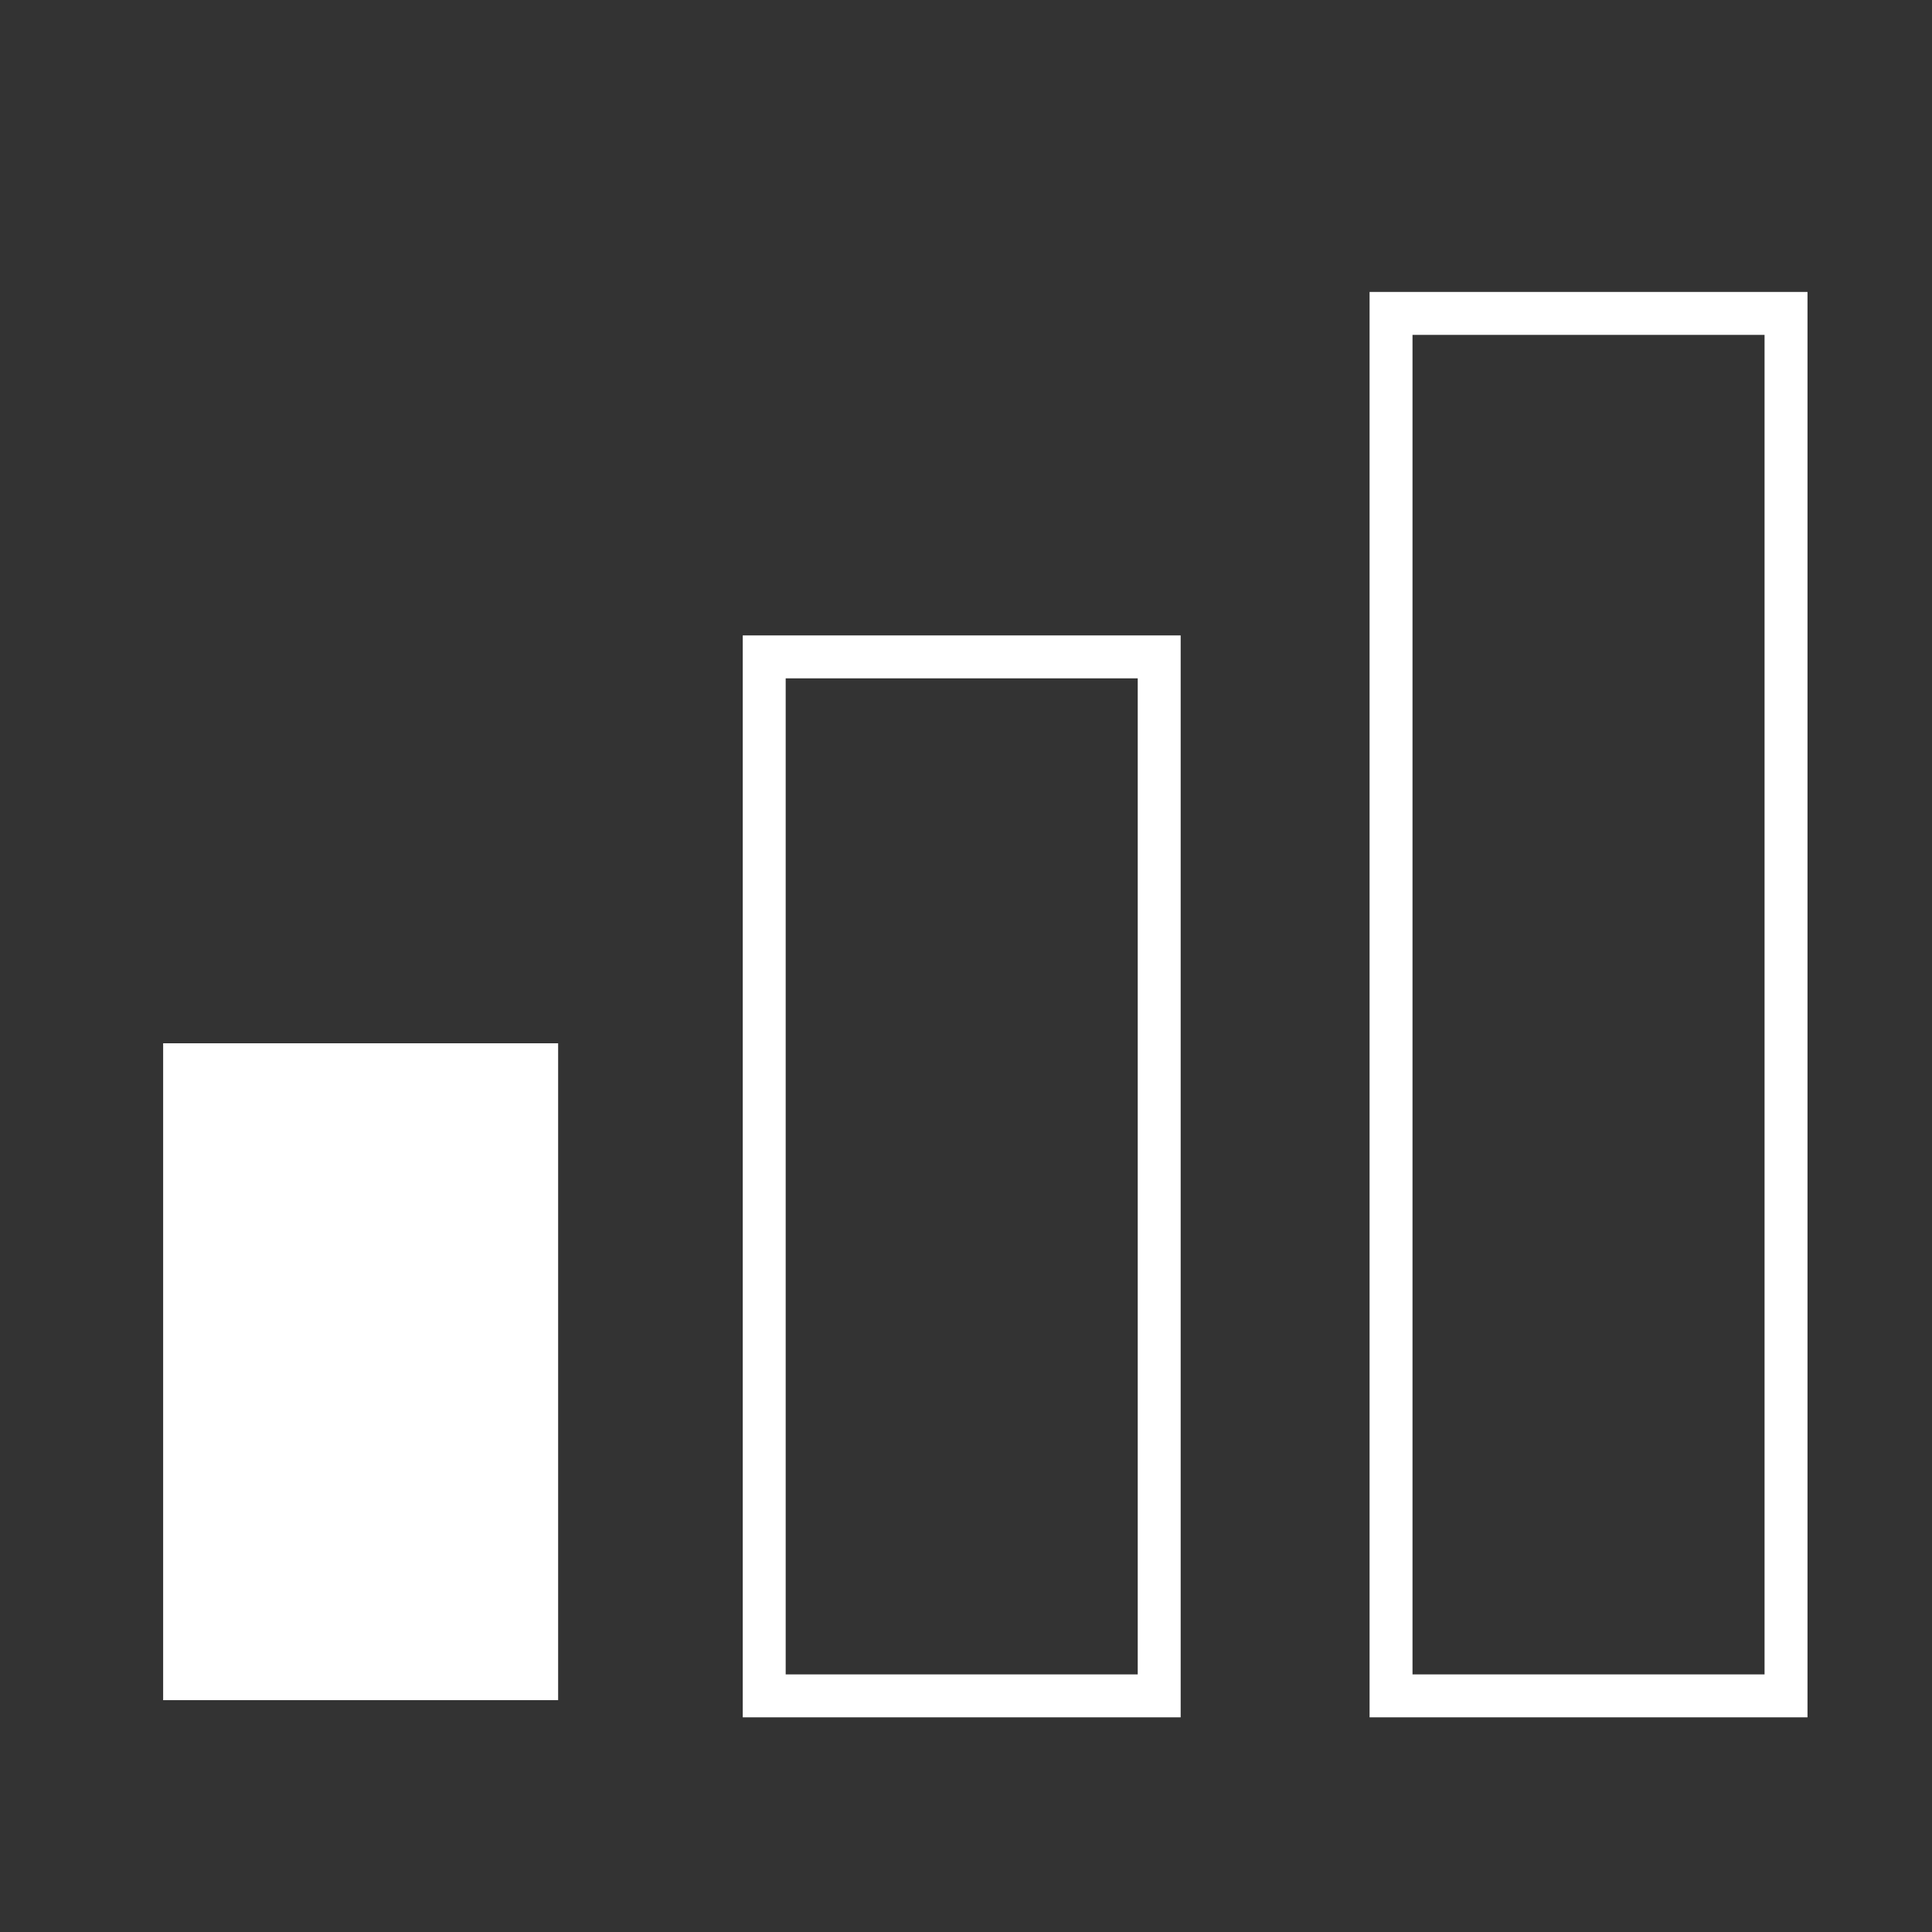
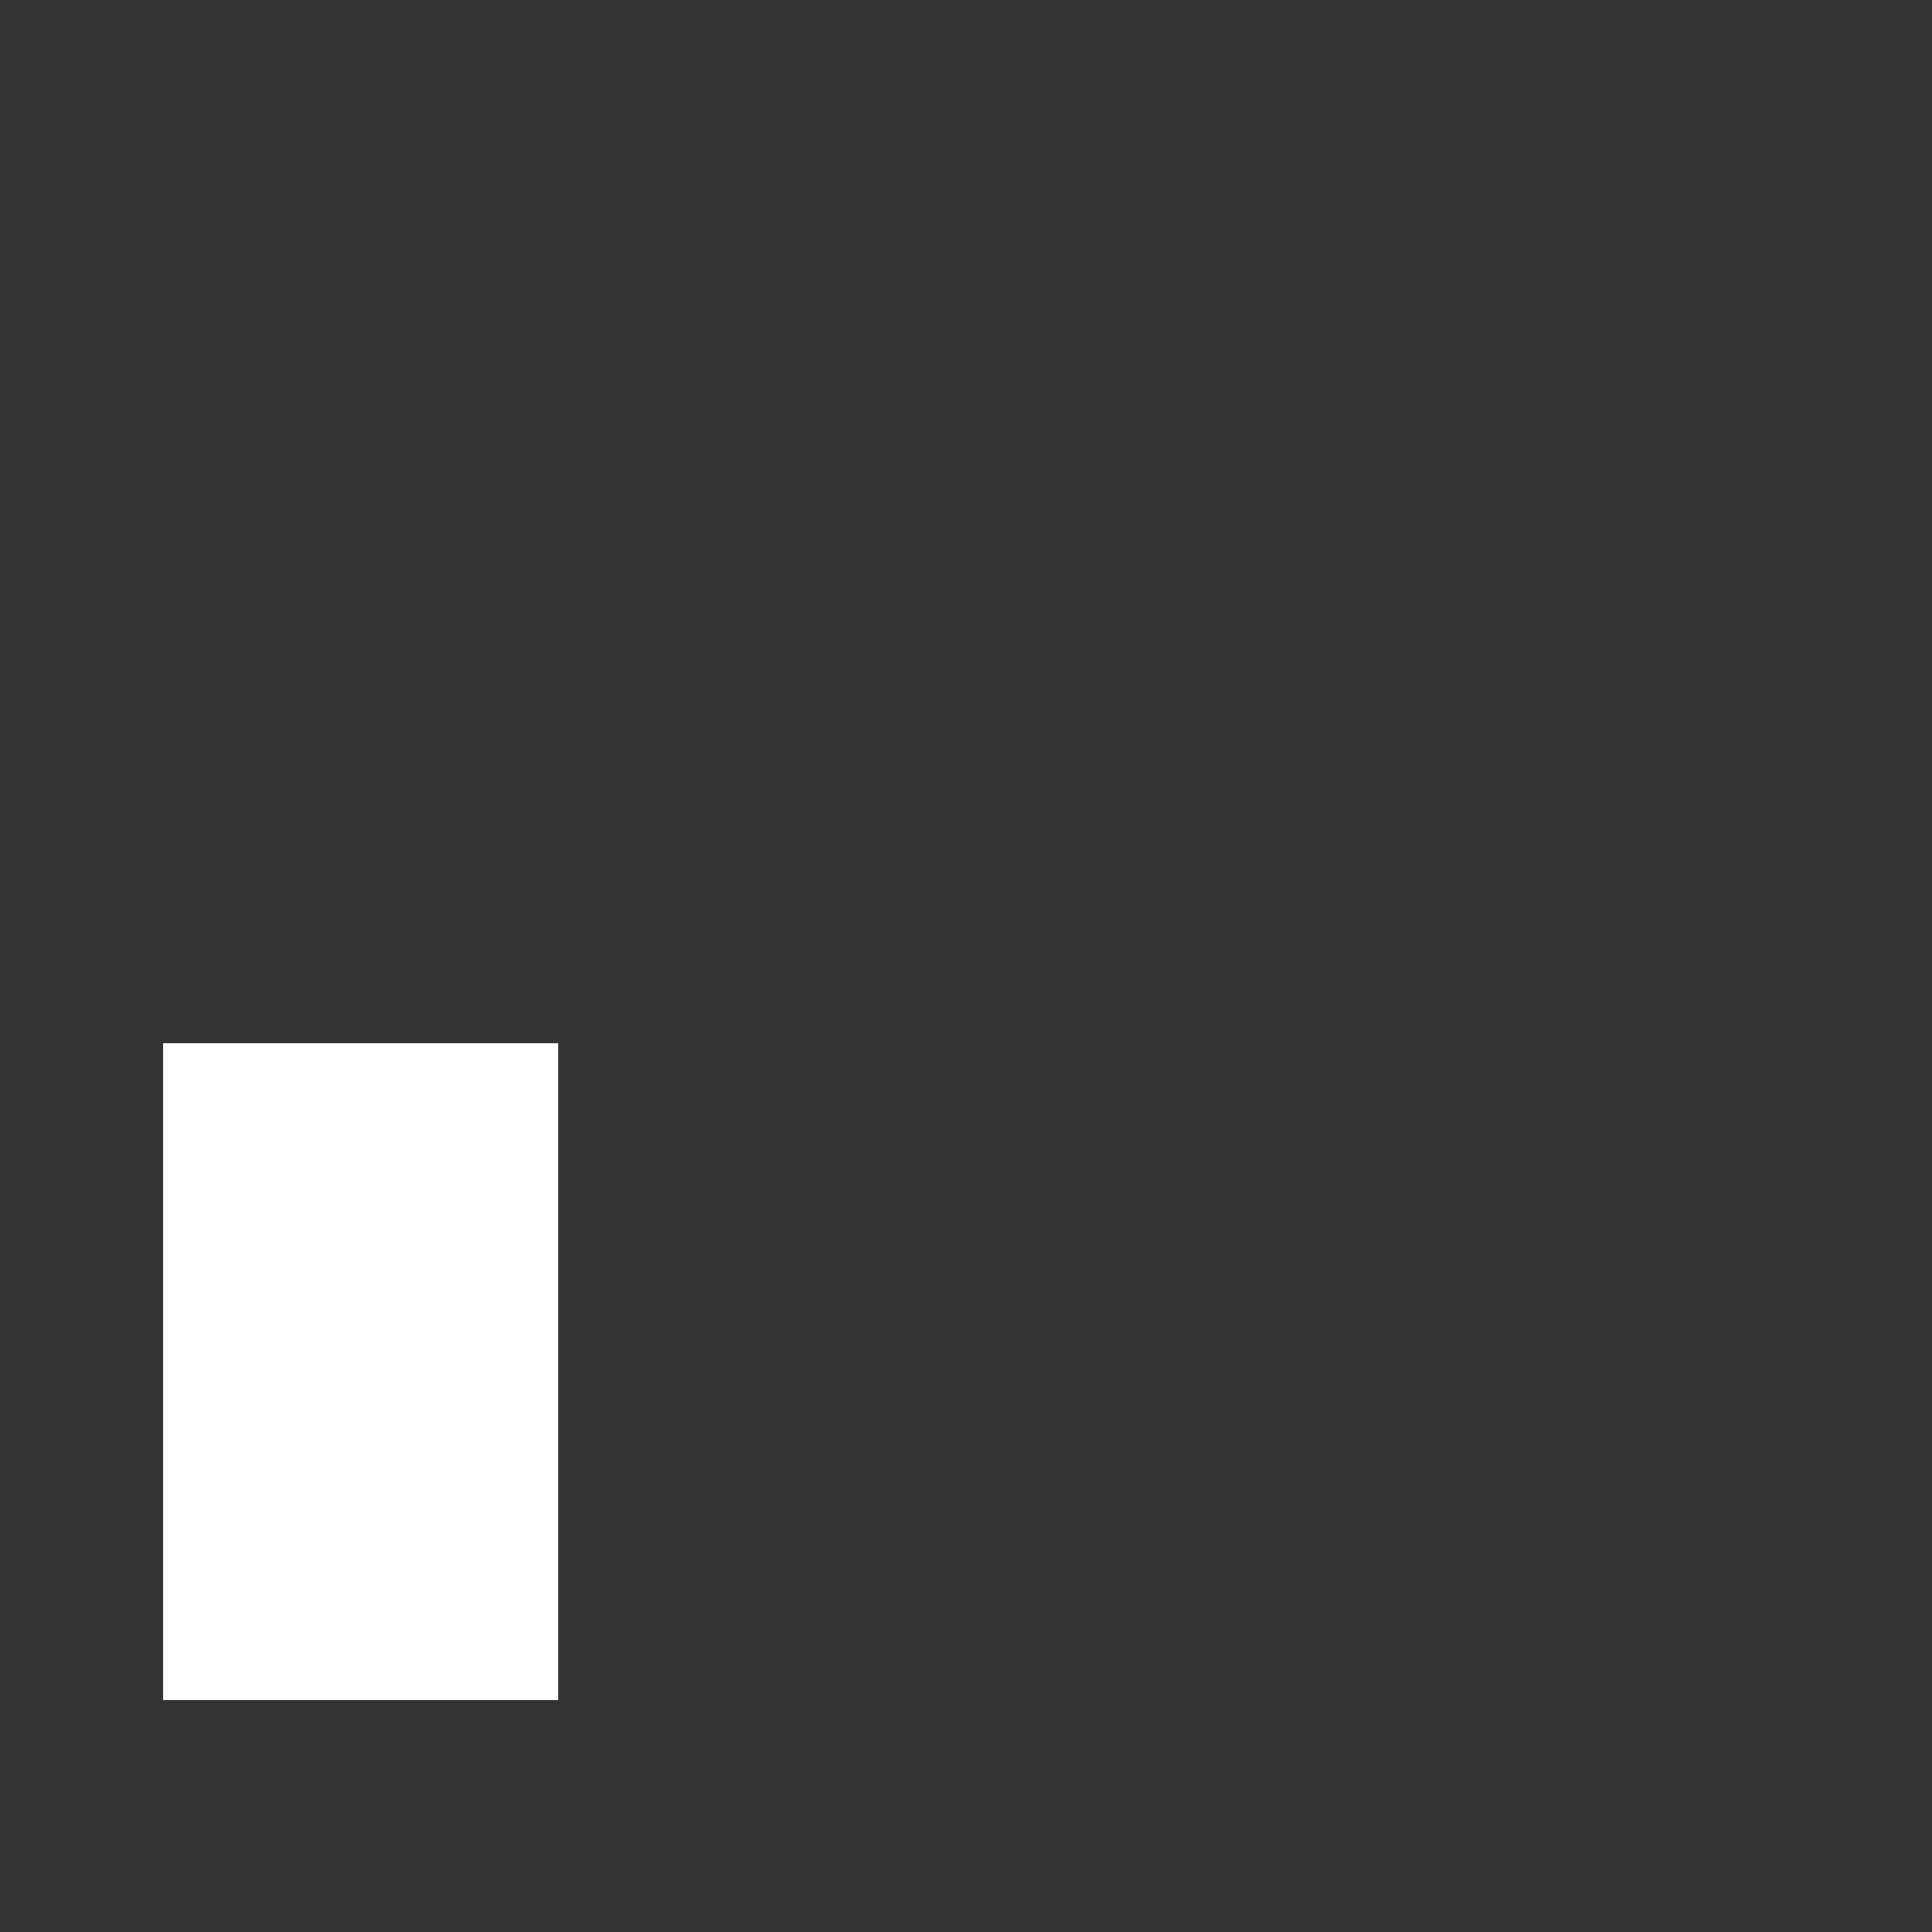
<svg xmlns="http://www.w3.org/2000/svg" version="1.1" id="Layer_1" x="0px" y="0px" width="45px" height="45px" viewBox="7.5 7.5 45 45" enable-background="new 7.5 7.5 45 45" xml:space="preserve">
  <rect x="7.5" y="7.5" width="45" height="45" fill="#333333" stroke="none" />
  <g id="Layer_5" display="none">
</g>
  <g id="Layer_2">
    <g>
      <rect x="11.3" y="31.8" fill="#FFFFFF" width="9.2" height="15.3" />
    </g>
    <g>
-       <rect x="25.3" y="22.8" fill="none" stroke="#FFFFFF" stroke-miterlimit="10" width="9.2" height="24.2" />
-     </g>
+       </g>
    <g>
-       <rect x="39.9" y="14.8" fill="none" stroke="#FFFFFF" stroke-miterlimit="10" width="9.2" height="32.2" />
-     </g>
+       </g>
  </g>
</svg>